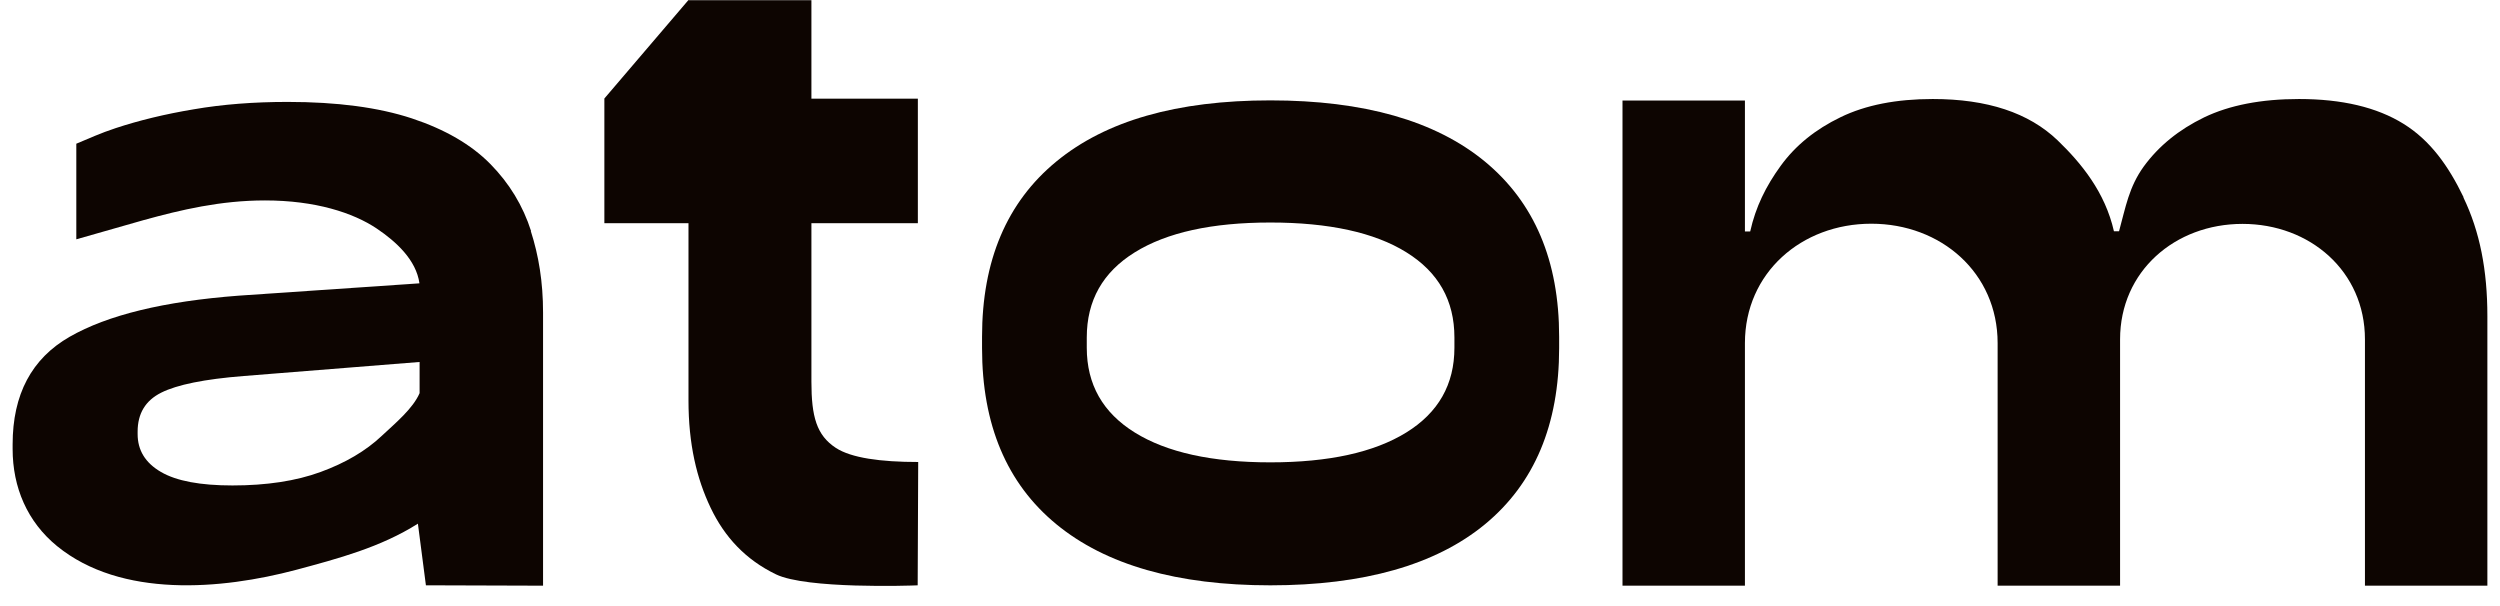
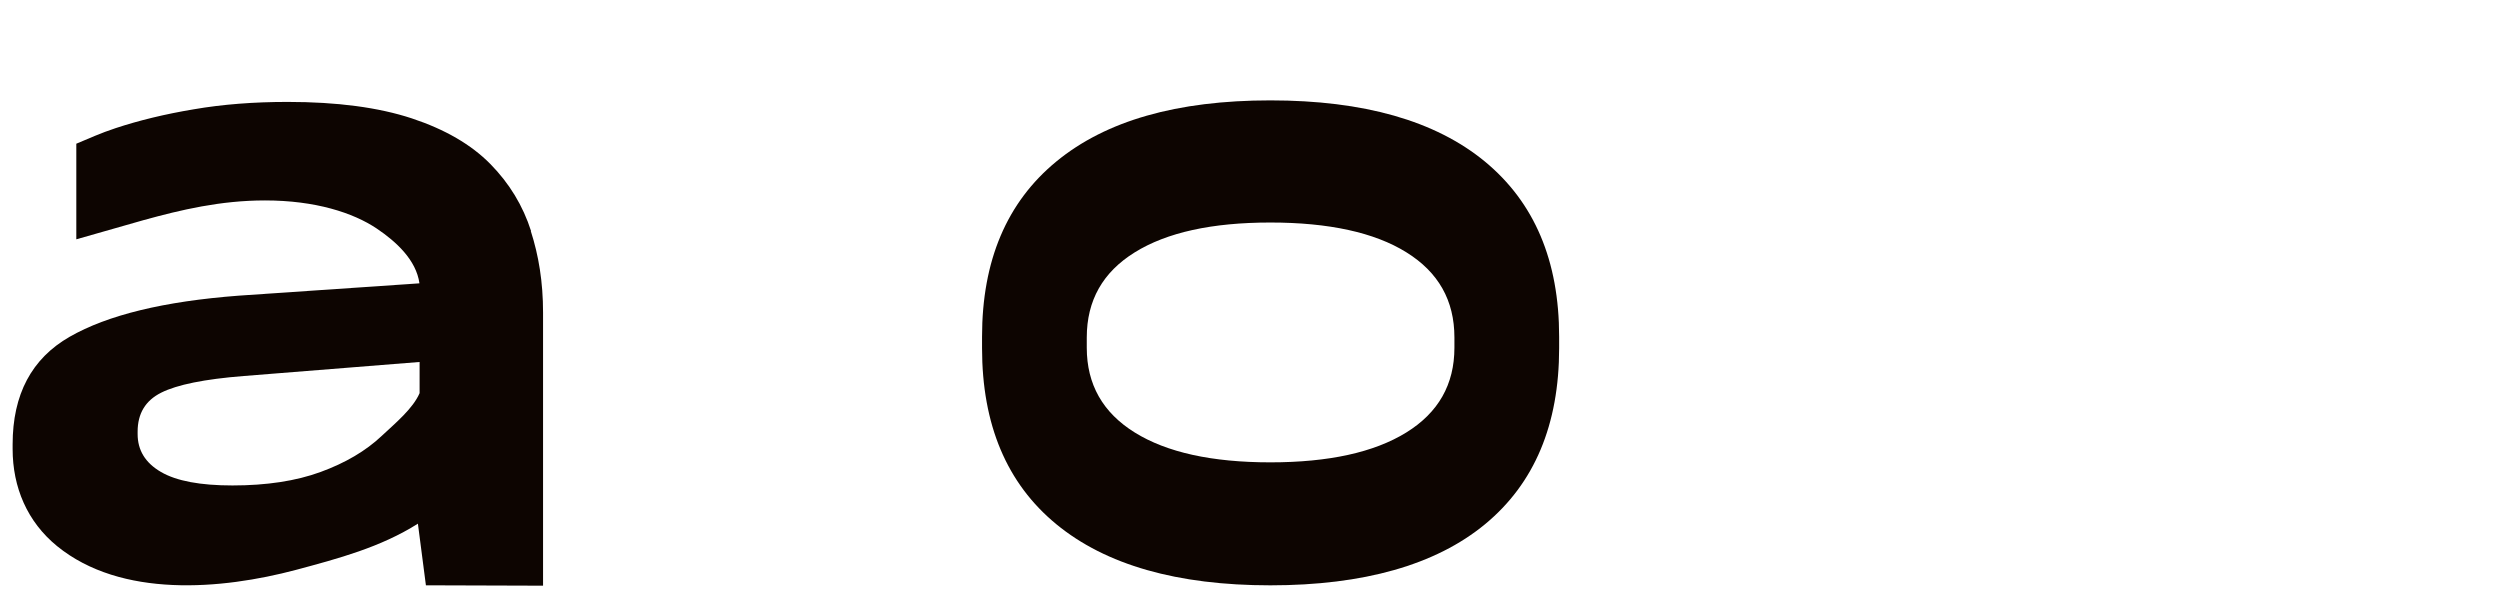
<svg xmlns="http://www.w3.org/2000/svg" width="99" height="24" viewBox="0 0 99 24" fill="none">
-   <path d="M27.27 0.007H32.132V3.907H36.347V8.839H32.132V15.114C32.132 16.497 32.335 17.237 33.103 17.739C33.71 18.132 34.857 18.295 36.361 18.295L36.34 23.179C36.03 23.193 31.937 23.329 30.73 22.745C29.523 22.162 28.693 21.266 28.14 20.106C27.587 18.946 27.264 17.59 27.264 15.853V8.839H23.933V3.901L27.264 0L27.27 0.007Z" fill="#0D0501" />
  <path d="M21.033 9.158C20.71 8.147 20.17 7.258 19.415 6.492C18.66 5.725 17.621 5.122 16.306 4.687C14.985 4.253 13.353 4.036 11.39 4.036C10.055 4.036 8.814 4.131 7.675 4.328C6.535 4.518 5.504 4.769 4.58 5.074C3.98 5.271 3.528 5.481 3.022 5.691V9.477L5.686 8.717C7.162 8.31 8.734 7.937 10.493 7.937C12.489 7.937 13.986 8.425 14.917 9.049C15.693 9.571 16.482 10.297 16.61 11.22L9.455 11.708C6.495 11.932 4.263 12.475 2.759 13.336C1.255 14.198 0.5 15.616 0.5 17.596V17.78C0.5 19.299 1.08 20.663 2.26 21.626C4.802 23.695 8.774 23.349 11.714 22.569C13.386 22.121 15.072 21.673 16.549 20.737L16.866 23.179H17.156L21.505 23.193V12.38C21.505 11.159 21.33 10.114 21.02 9.151H21.033V9.158ZM16.616 15.568C16.353 16.179 15.666 16.748 15.106 17.271C14.486 17.854 13.683 18.329 12.699 18.689C11.721 19.048 10.554 19.224 9.206 19.224C7.931 19.224 6.987 19.048 6.373 18.689C5.753 18.329 5.45 17.827 5.45 17.189V17.094C5.45 16.375 5.76 15.86 6.387 15.548C7.007 15.236 8.1 15.012 9.651 14.89L16.616 14.334V15.582V15.568Z" fill="#0D0501" />
-   <path d="M97.556 7.808C96.956 6.566 96.241 5.563 95.182 4.905C94.124 4.247 92.741 3.921 91.042 3.921C89.545 3.921 88.291 4.165 87.286 4.647C86.281 5.135 85.486 5.78 84.892 6.594C84.305 7.408 84.177 8.201 83.914 9.158H83.712C83.361 7.611 82.424 6.465 81.48 5.556C80.34 4.464 78.695 3.921 76.537 3.921C75.101 3.921 73.88 4.158 72.889 4.64C71.891 5.122 71.102 5.759 70.516 6.566C69.929 7.374 69.524 8.195 69.308 9.165H69.099V3.982H64.251V23.193H69.099V13.587C69.099 10.806 71.338 8.859 74.103 8.859C76.868 8.859 79.106 10.806 79.106 13.587V23.193H83.955V13.438C83.955 10.745 86.126 8.866 88.803 8.866C91.48 8.866 93.652 10.745 93.652 13.438V23.193H98.5V12.522C98.5 10.698 98.203 9.171 97.549 7.815H97.556V7.808Z" fill="#0D0501" />
  <path d="M58.802 6.397C56.84 4.782 54.008 3.975 50.306 3.975C46.603 3.975 43.791 4.782 41.829 6.397C39.867 8.011 38.889 10.325 38.889 13.336V13.784C38.889 16.816 39.867 19.143 41.829 20.758C43.791 22.372 46.617 23.179 50.306 23.179C53.994 23.179 56.853 22.372 58.809 20.758C60.764 19.143 61.742 16.816 61.742 13.784V13.336C61.742 10.325 60.764 8.018 58.802 6.397ZM57.595 13.771C57.595 15.222 56.961 16.341 55.687 17.128C54.412 17.915 52.618 18.309 50.306 18.309C47.993 18.309 46.206 17.915 44.938 17.128C43.67 16.341 43.036 15.222 43.036 13.771V13.364C43.036 11.898 43.67 10.779 44.938 9.992C46.206 9.205 47.993 8.812 50.306 8.812C52.618 8.812 54.432 9.205 55.693 9.992C56.961 10.779 57.595 11.898 57.595 13.364V13.771Z" fill="#0D0501" />
</svg>